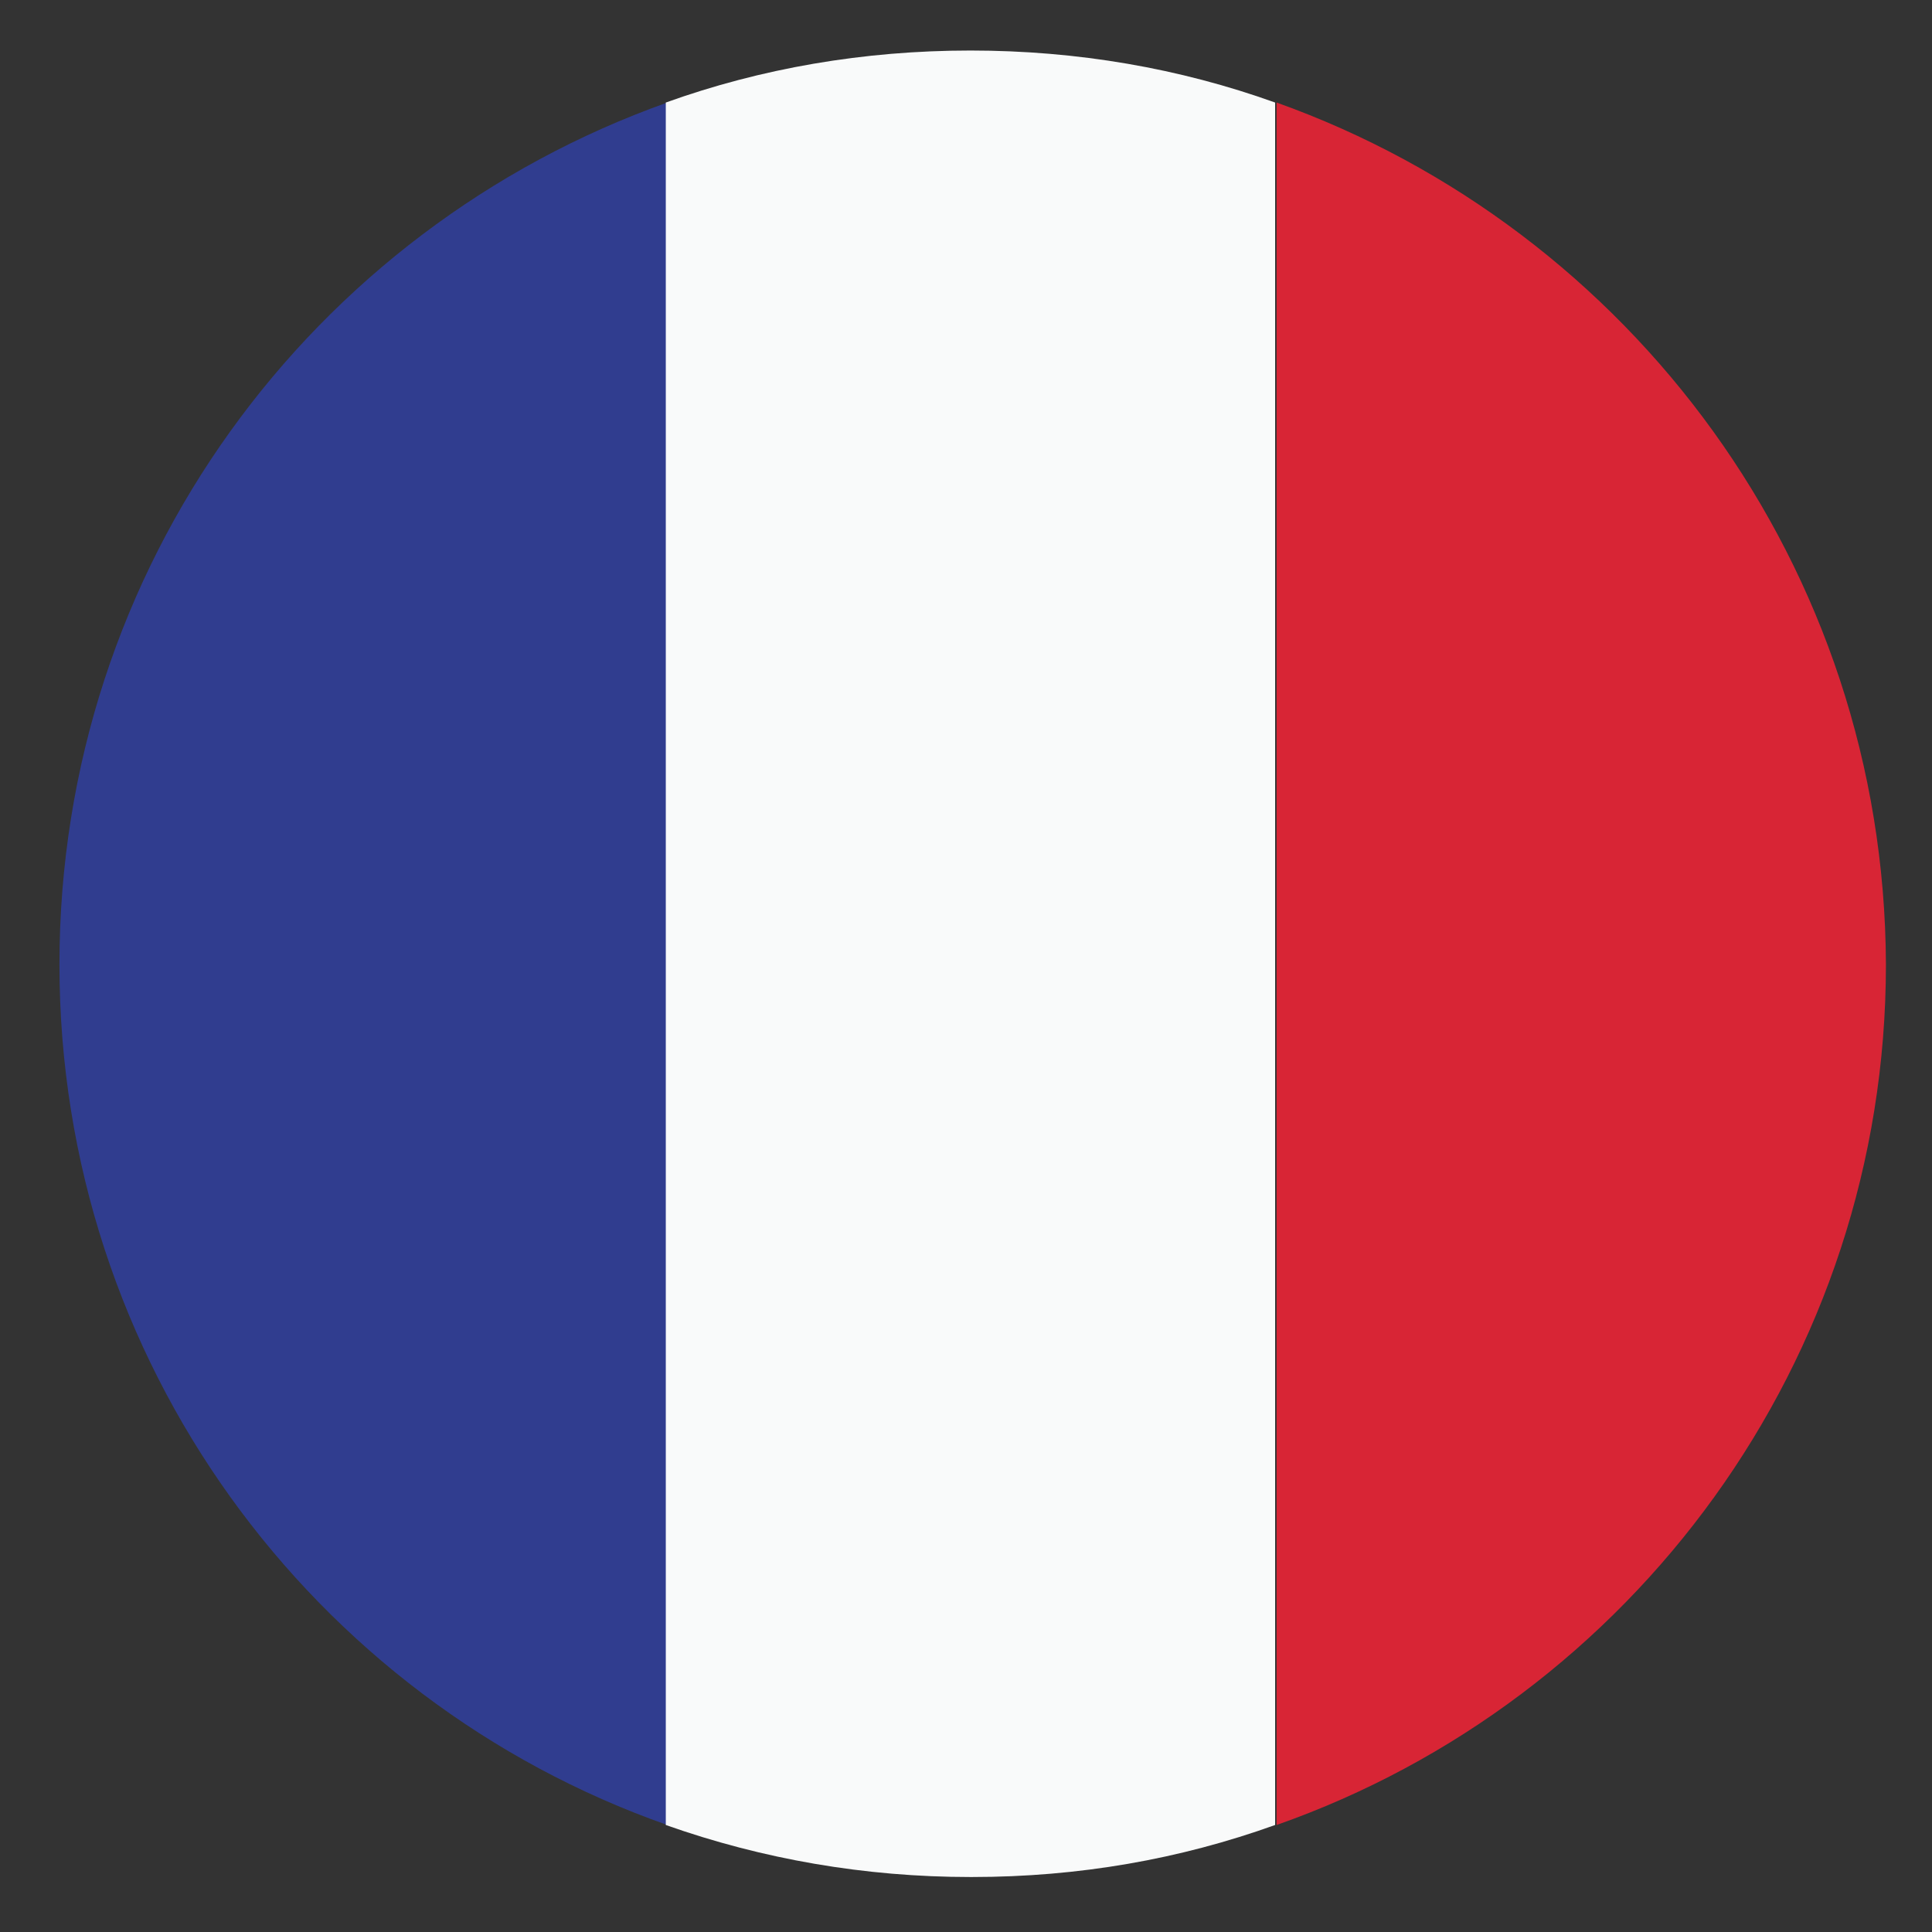
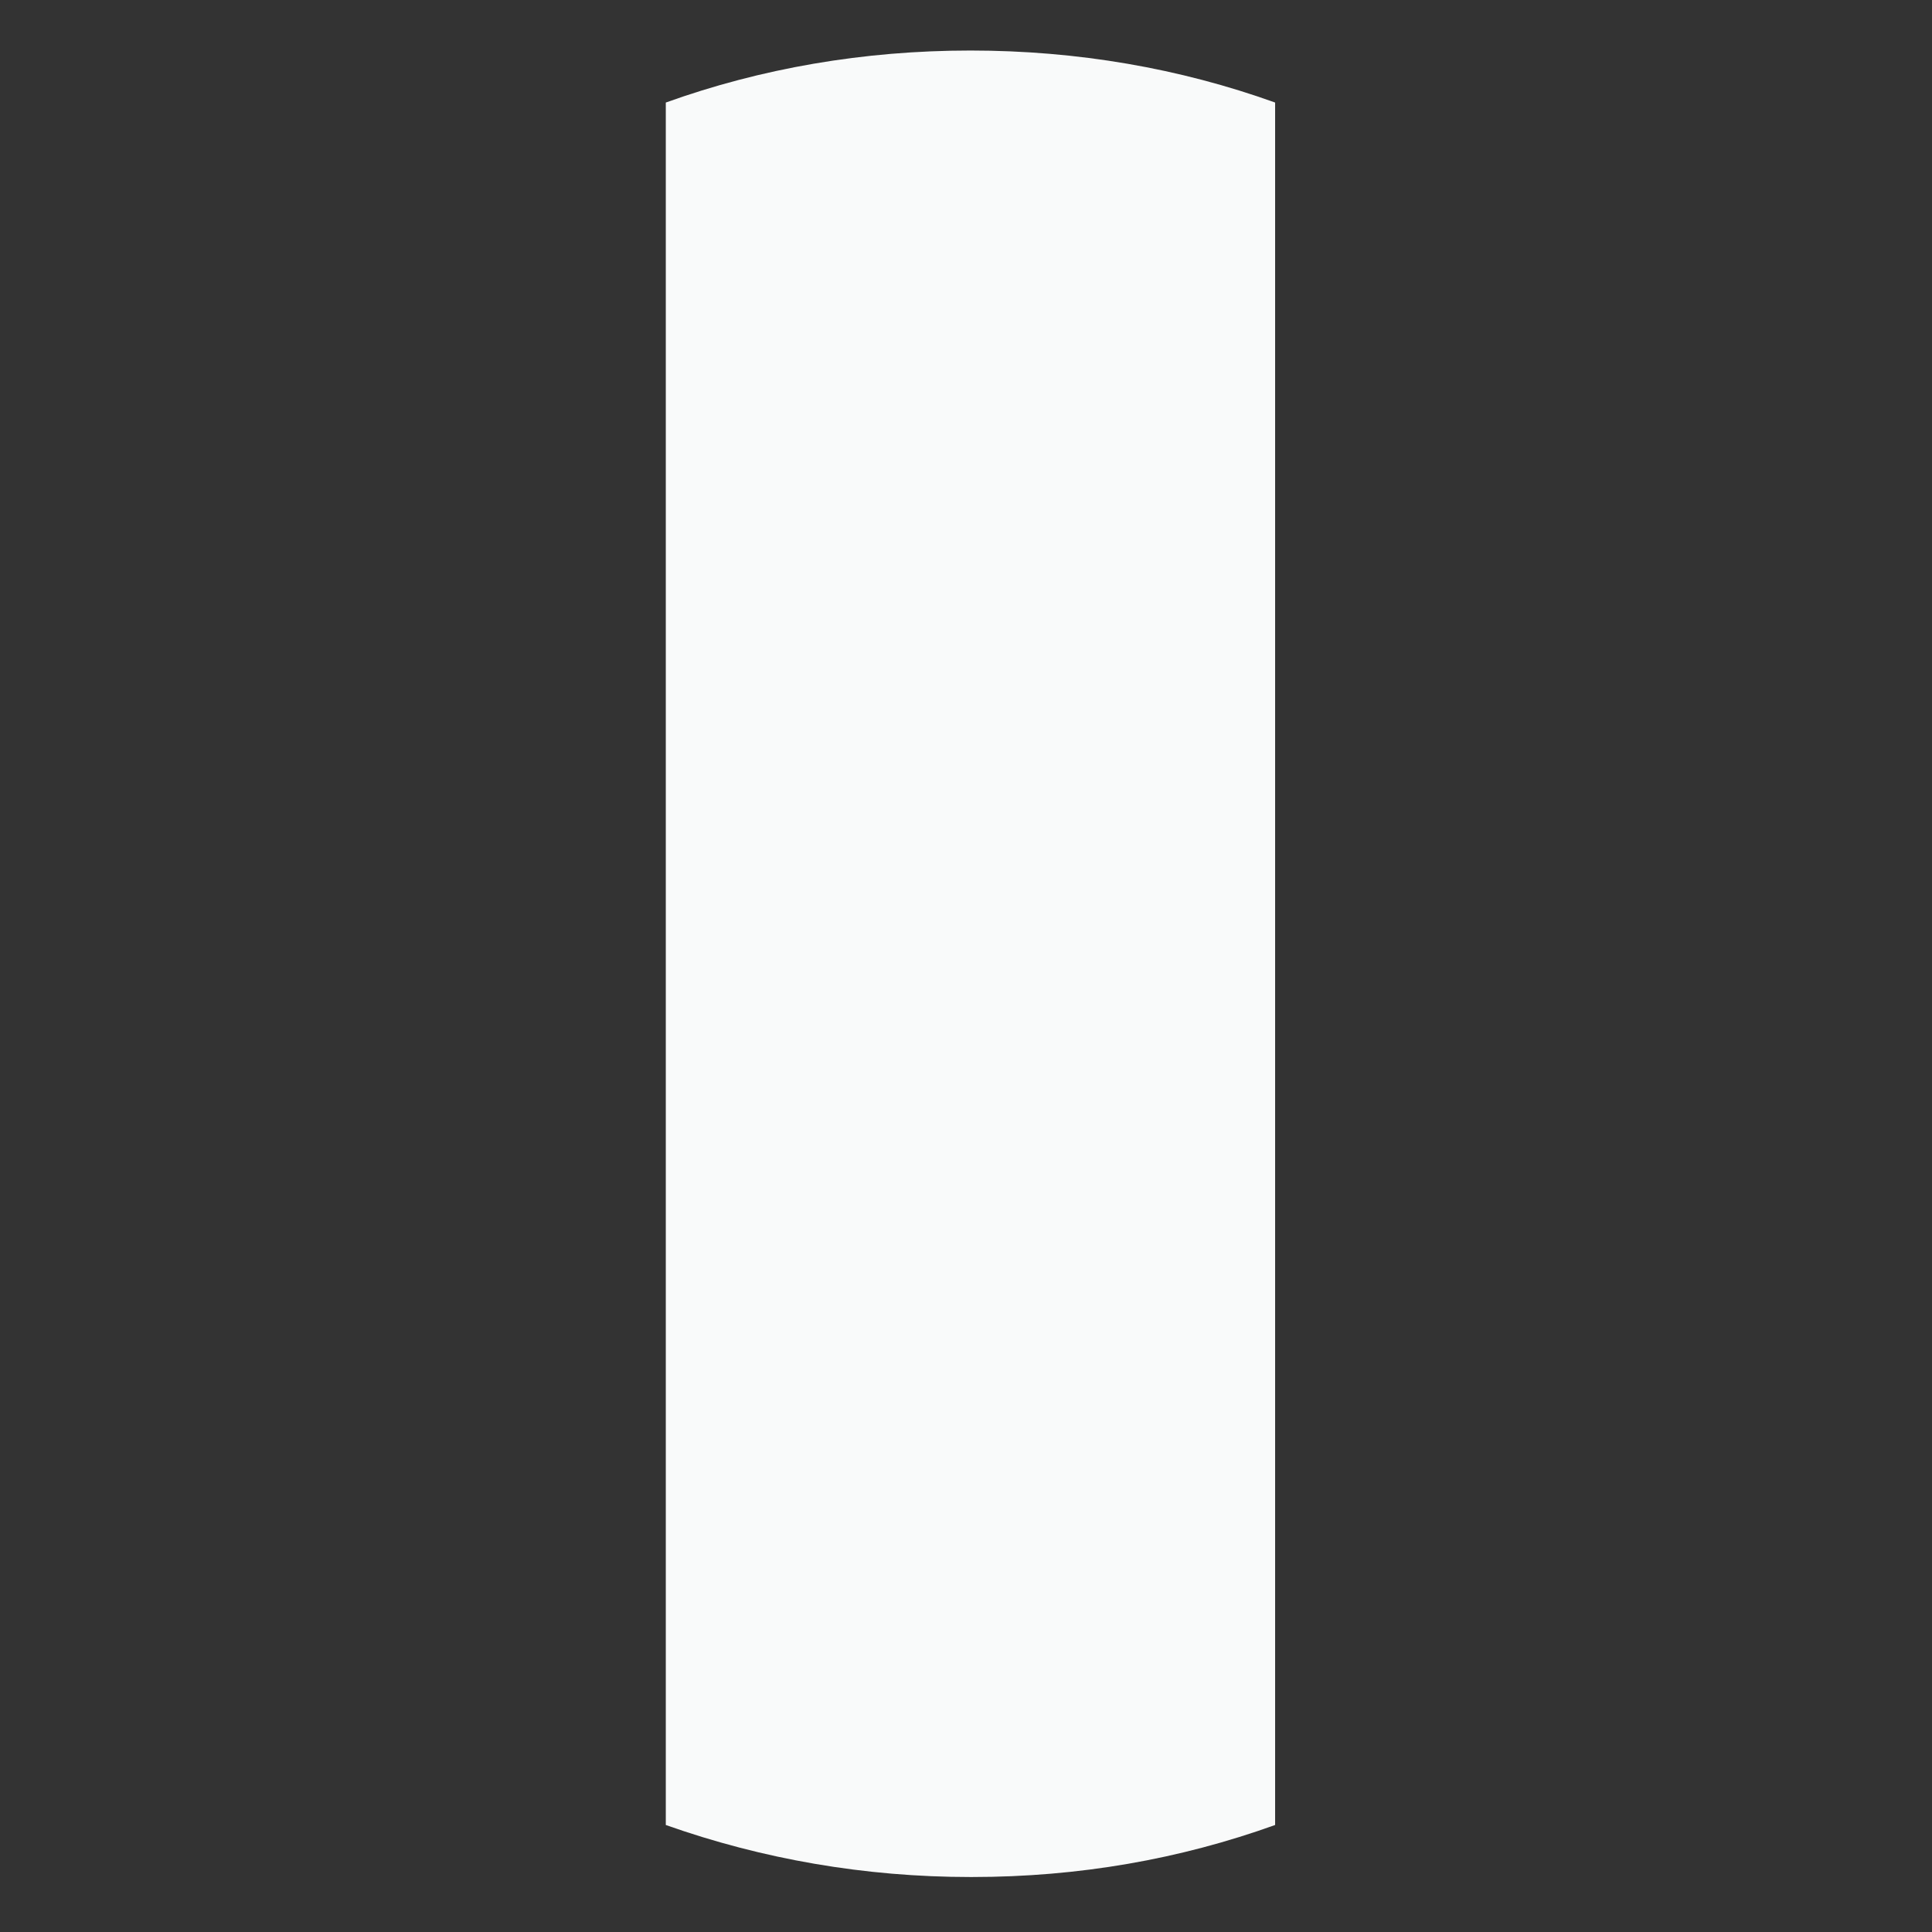
<svg xmlns="http://www.w3.org/2000/svg" enable-background="new 0 0 130 130" height="130" viewBox="0 0 130 130" width="130">
  <rect x="0" y="0" width="130" height="130" fill="#333333" stroke="none" />
  <g clip-rule="evenodd" fill-rule="evenodd">
-     <path d="m44.9 122.8v-115.9c-23.9 8.5-40.9 31.2-40.9 58 0 26.7 17 49.5 40.9 57.9z" fill="#303d8f" />
+     <path d="m44.9 122.8v-115.9z" fill="#303d8f" />
    <path d="m65.3 126.3h.1c7.2 0 14-1.2 20.4-3.5v-115.9c-6.4-2.3-13.3-3.5-20.5-3.5s-14.1 1.2-20.5 3.5v115.9c6.5 2.3 13.4 3.5 20.5 3.5z" fill="#f9fafa" />
-     <path d="m85.9 6.9v115.9c23.9-8.4 41-31.2 41-57.9-.1-26.8-17.2-49.5-41-58z" fill="#d82535" />
  </g>
</svg>